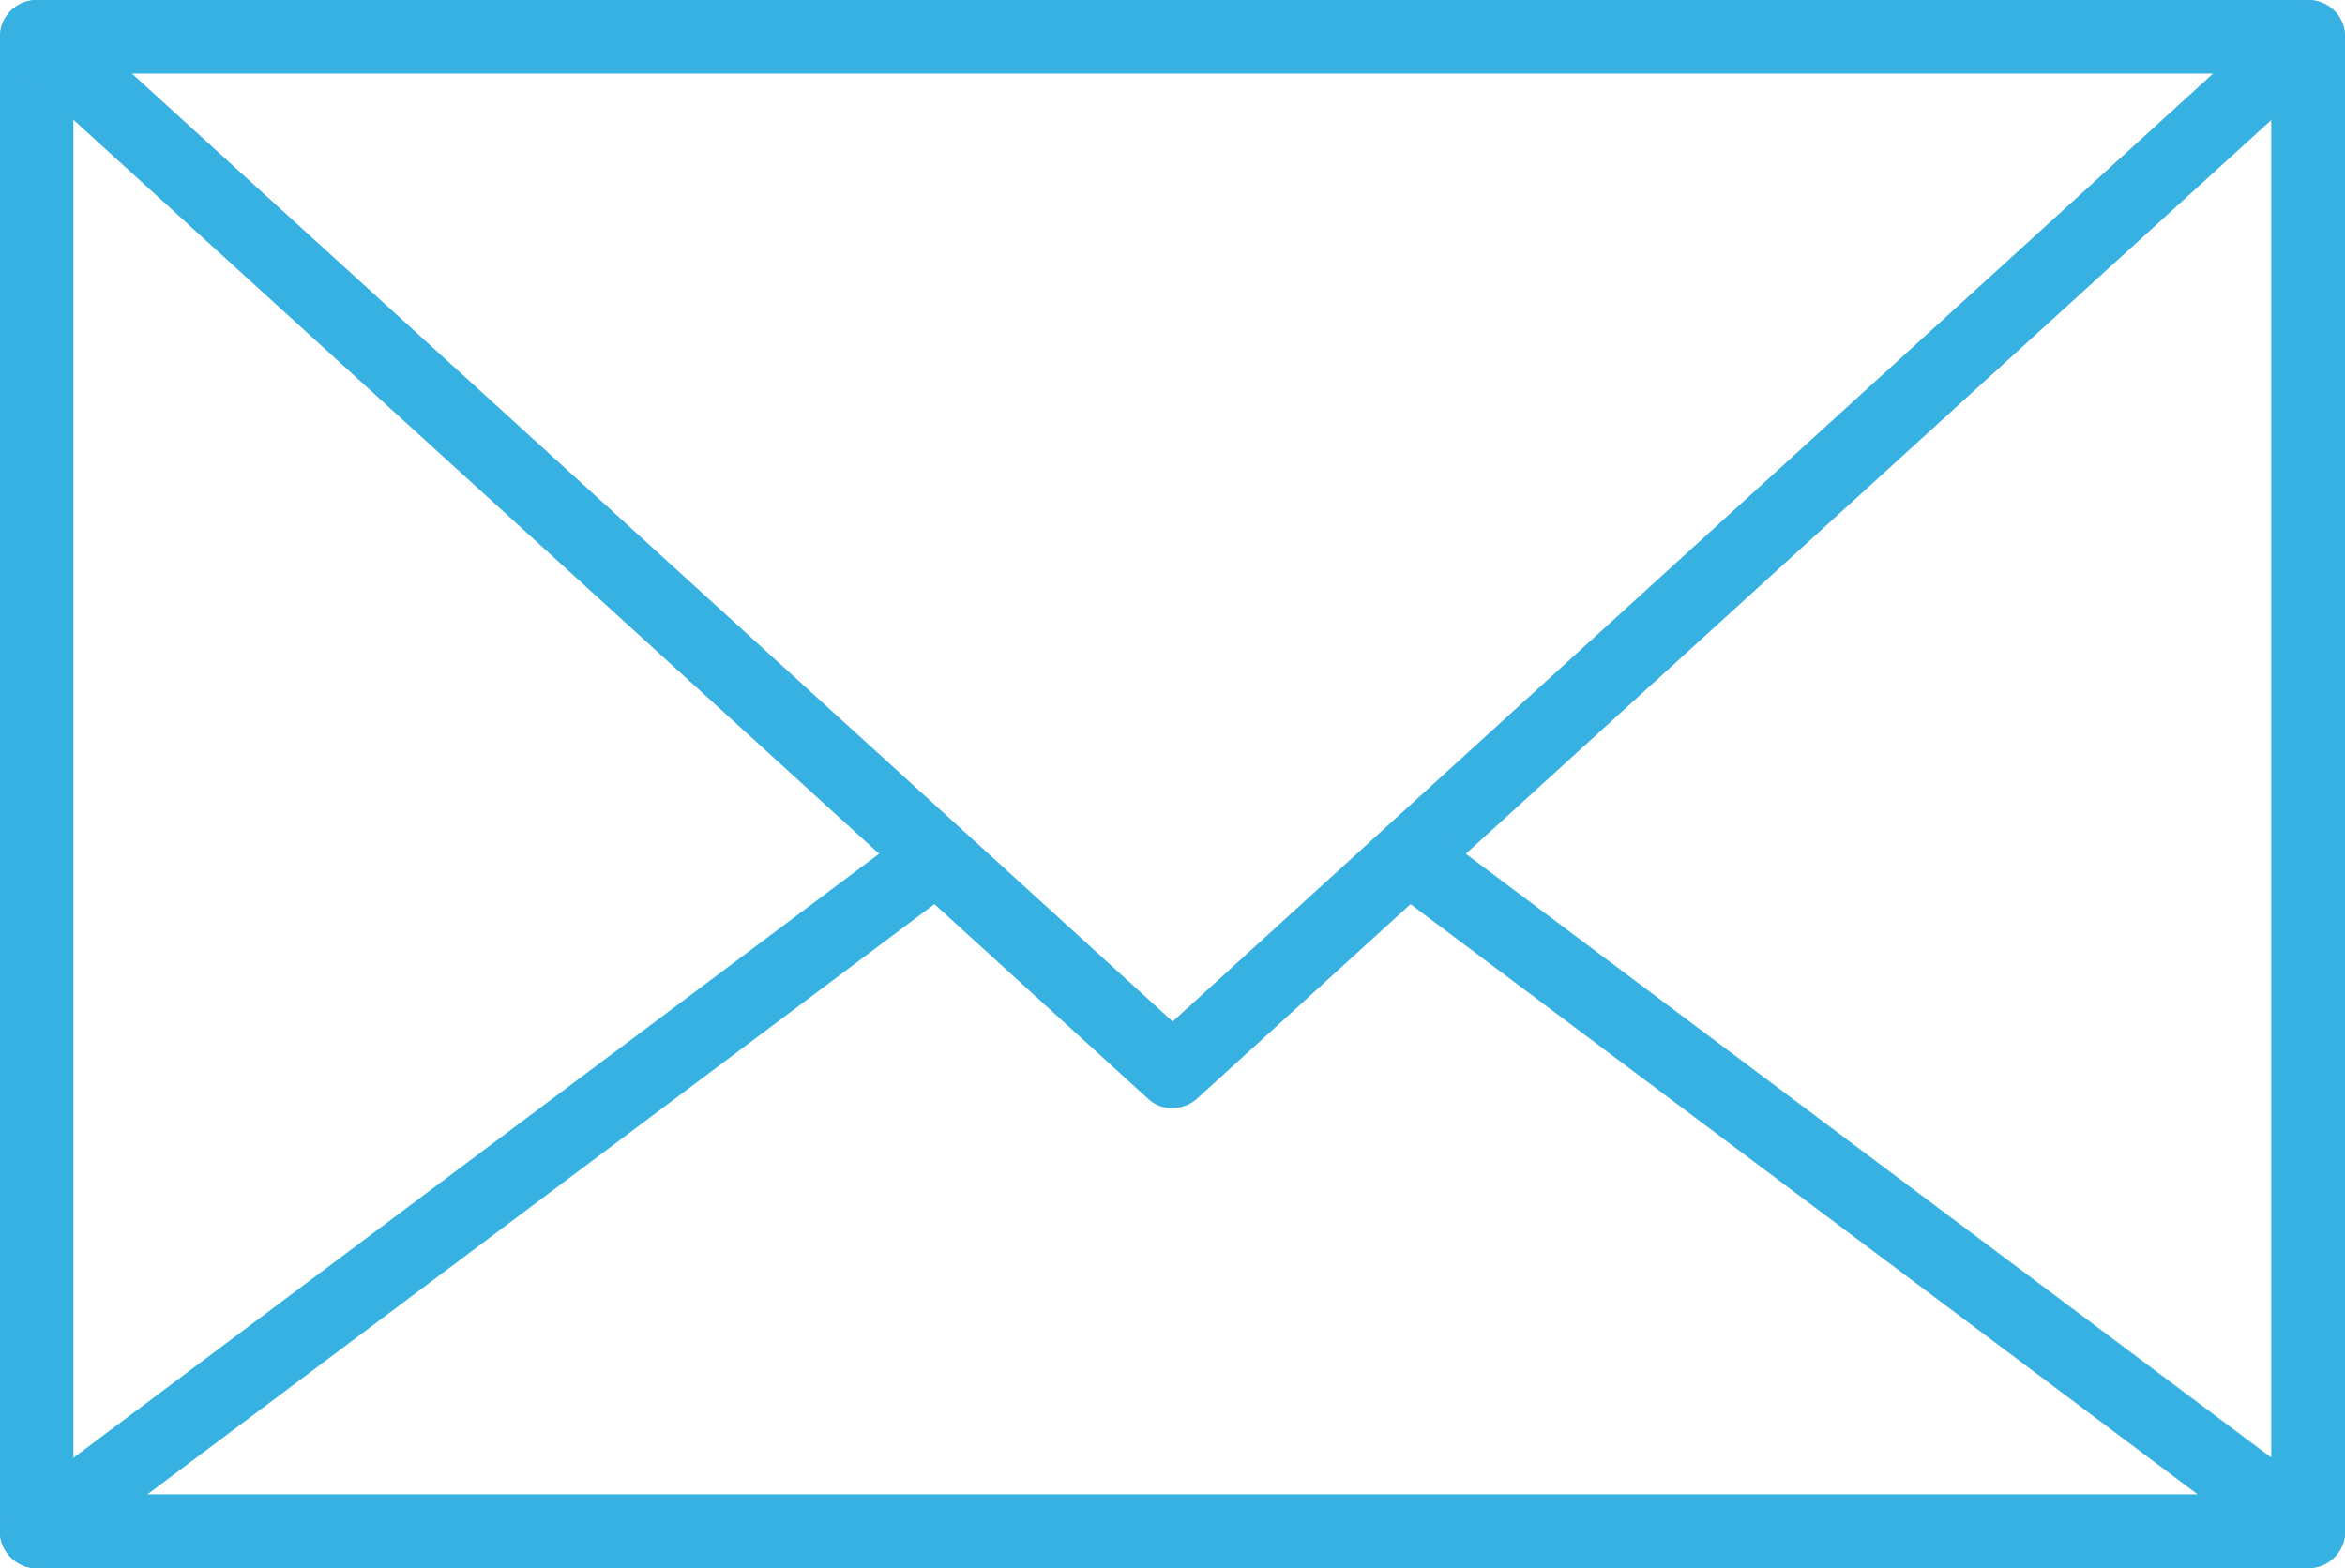
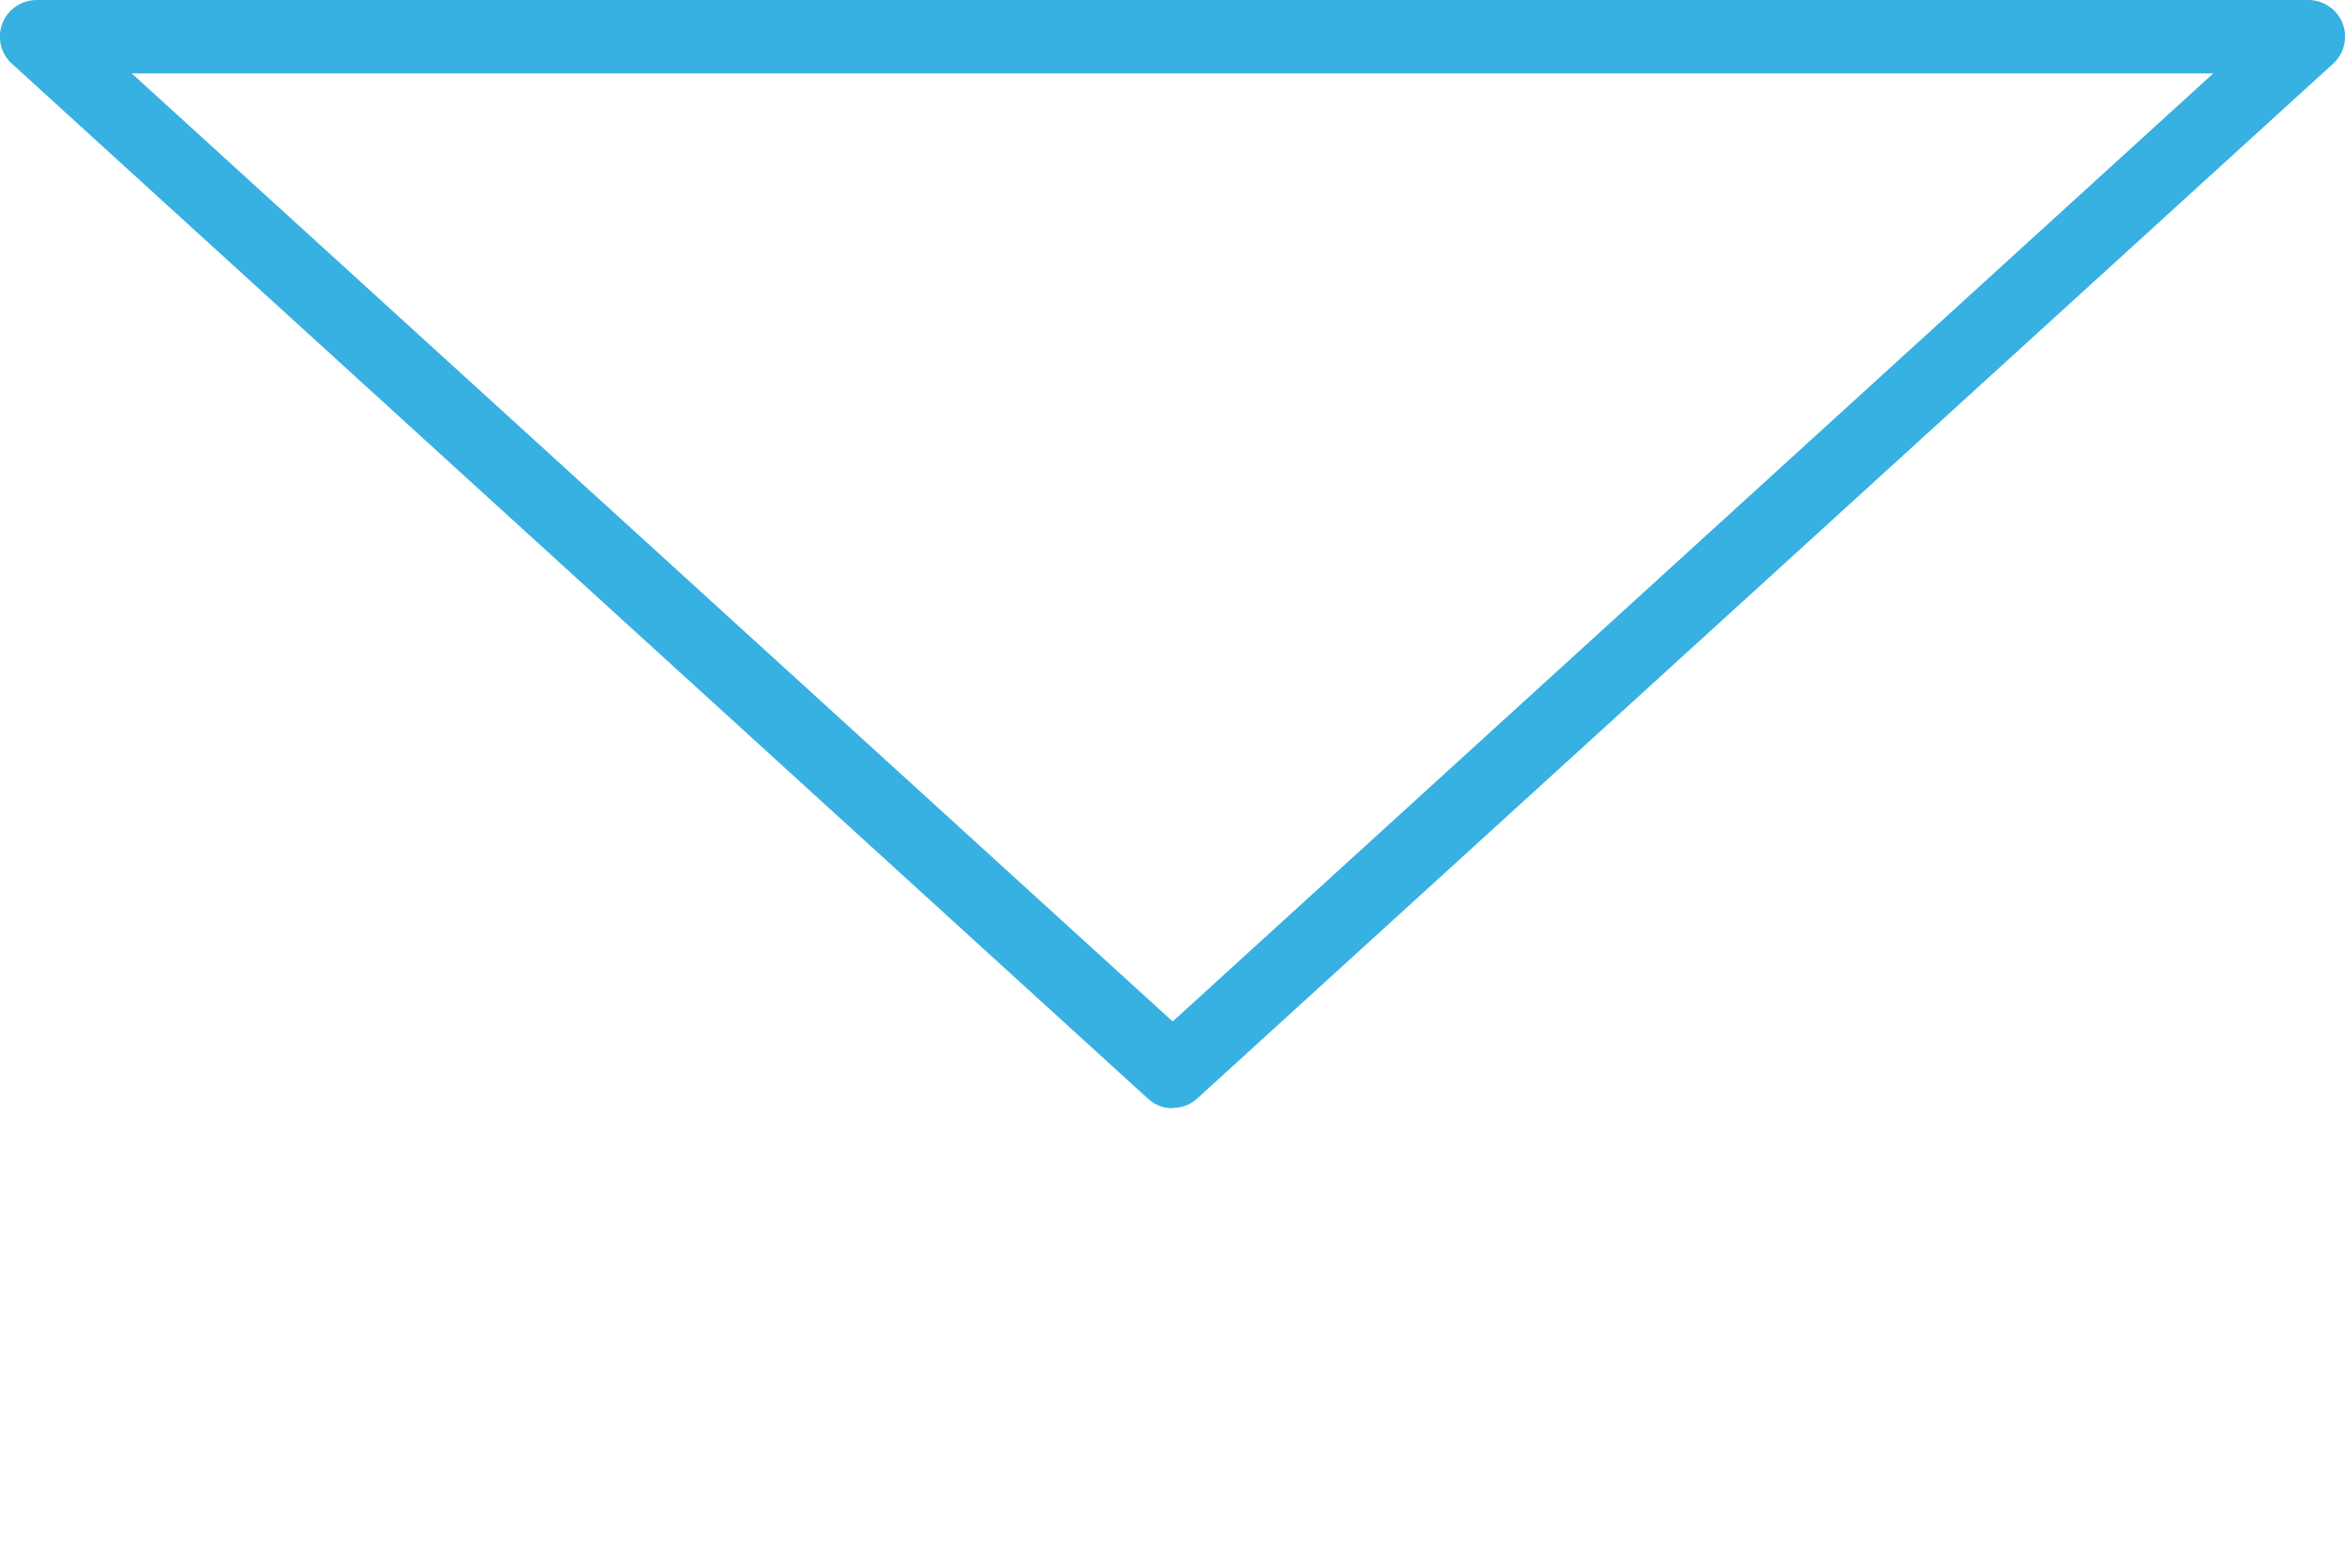
<svg xmlns="http://www.w3.org/2000/svg" id="_レイヤー_2" viewBox="0 0 68.35 45.72">
  <defs>
    <style>.cls-1{fill:#37b0e2;stroke-width:0px;}</style>
  </defs>
  <g id="_レイヤー_1-2">
-     <path class="cls-1" d="m67.28,45.72H1.07C.48,45.72,0,45.24,0,44.64V1.07C0,.48.48,0,1.07,0h66.21c.59,0,1.07.48,1.07,1.07v43.57c0,.59-.48,1.07-1.07,1.07ZM2.14,43.57h64.06V2.14H2.14v41.43Z" />
    <path class="cls-1" d="m34.18,32.31c-.26,0-.52-.09-.72-.28L.35,1.86C.02,1.57-.09,1.1.07.68c.16-.41.56-.68,1-.68h66.21c.44,0,.84.27,1,.68.16.41.05.88-.28,1.18l-33.1,30.16c-.2.19-.46.28-.72.28ZM3.84,2.14l30.34,27.64L64.51,2.14H3.84Z" />
-     <path class="cls-1" d="m67.28,45.72H1.07c-.46,0-.87-.3-1.02-.73-.15-.44,0-.92.37-1.2l26.23-19.67c.47-.35,1.15-.26,1.5.21.36.47.26,1.15-.21,1.5L4.29,43.57h59.77l-23.36-17.52c-.47-.36-.57-1.03-.21-1.5.36-.47,1.03-.57,1.5-.21l25.94,19.45c.37.28.52.76.37,1.2-.15.44-.56.73-1.02.73Z" />
  </g>
</svg>